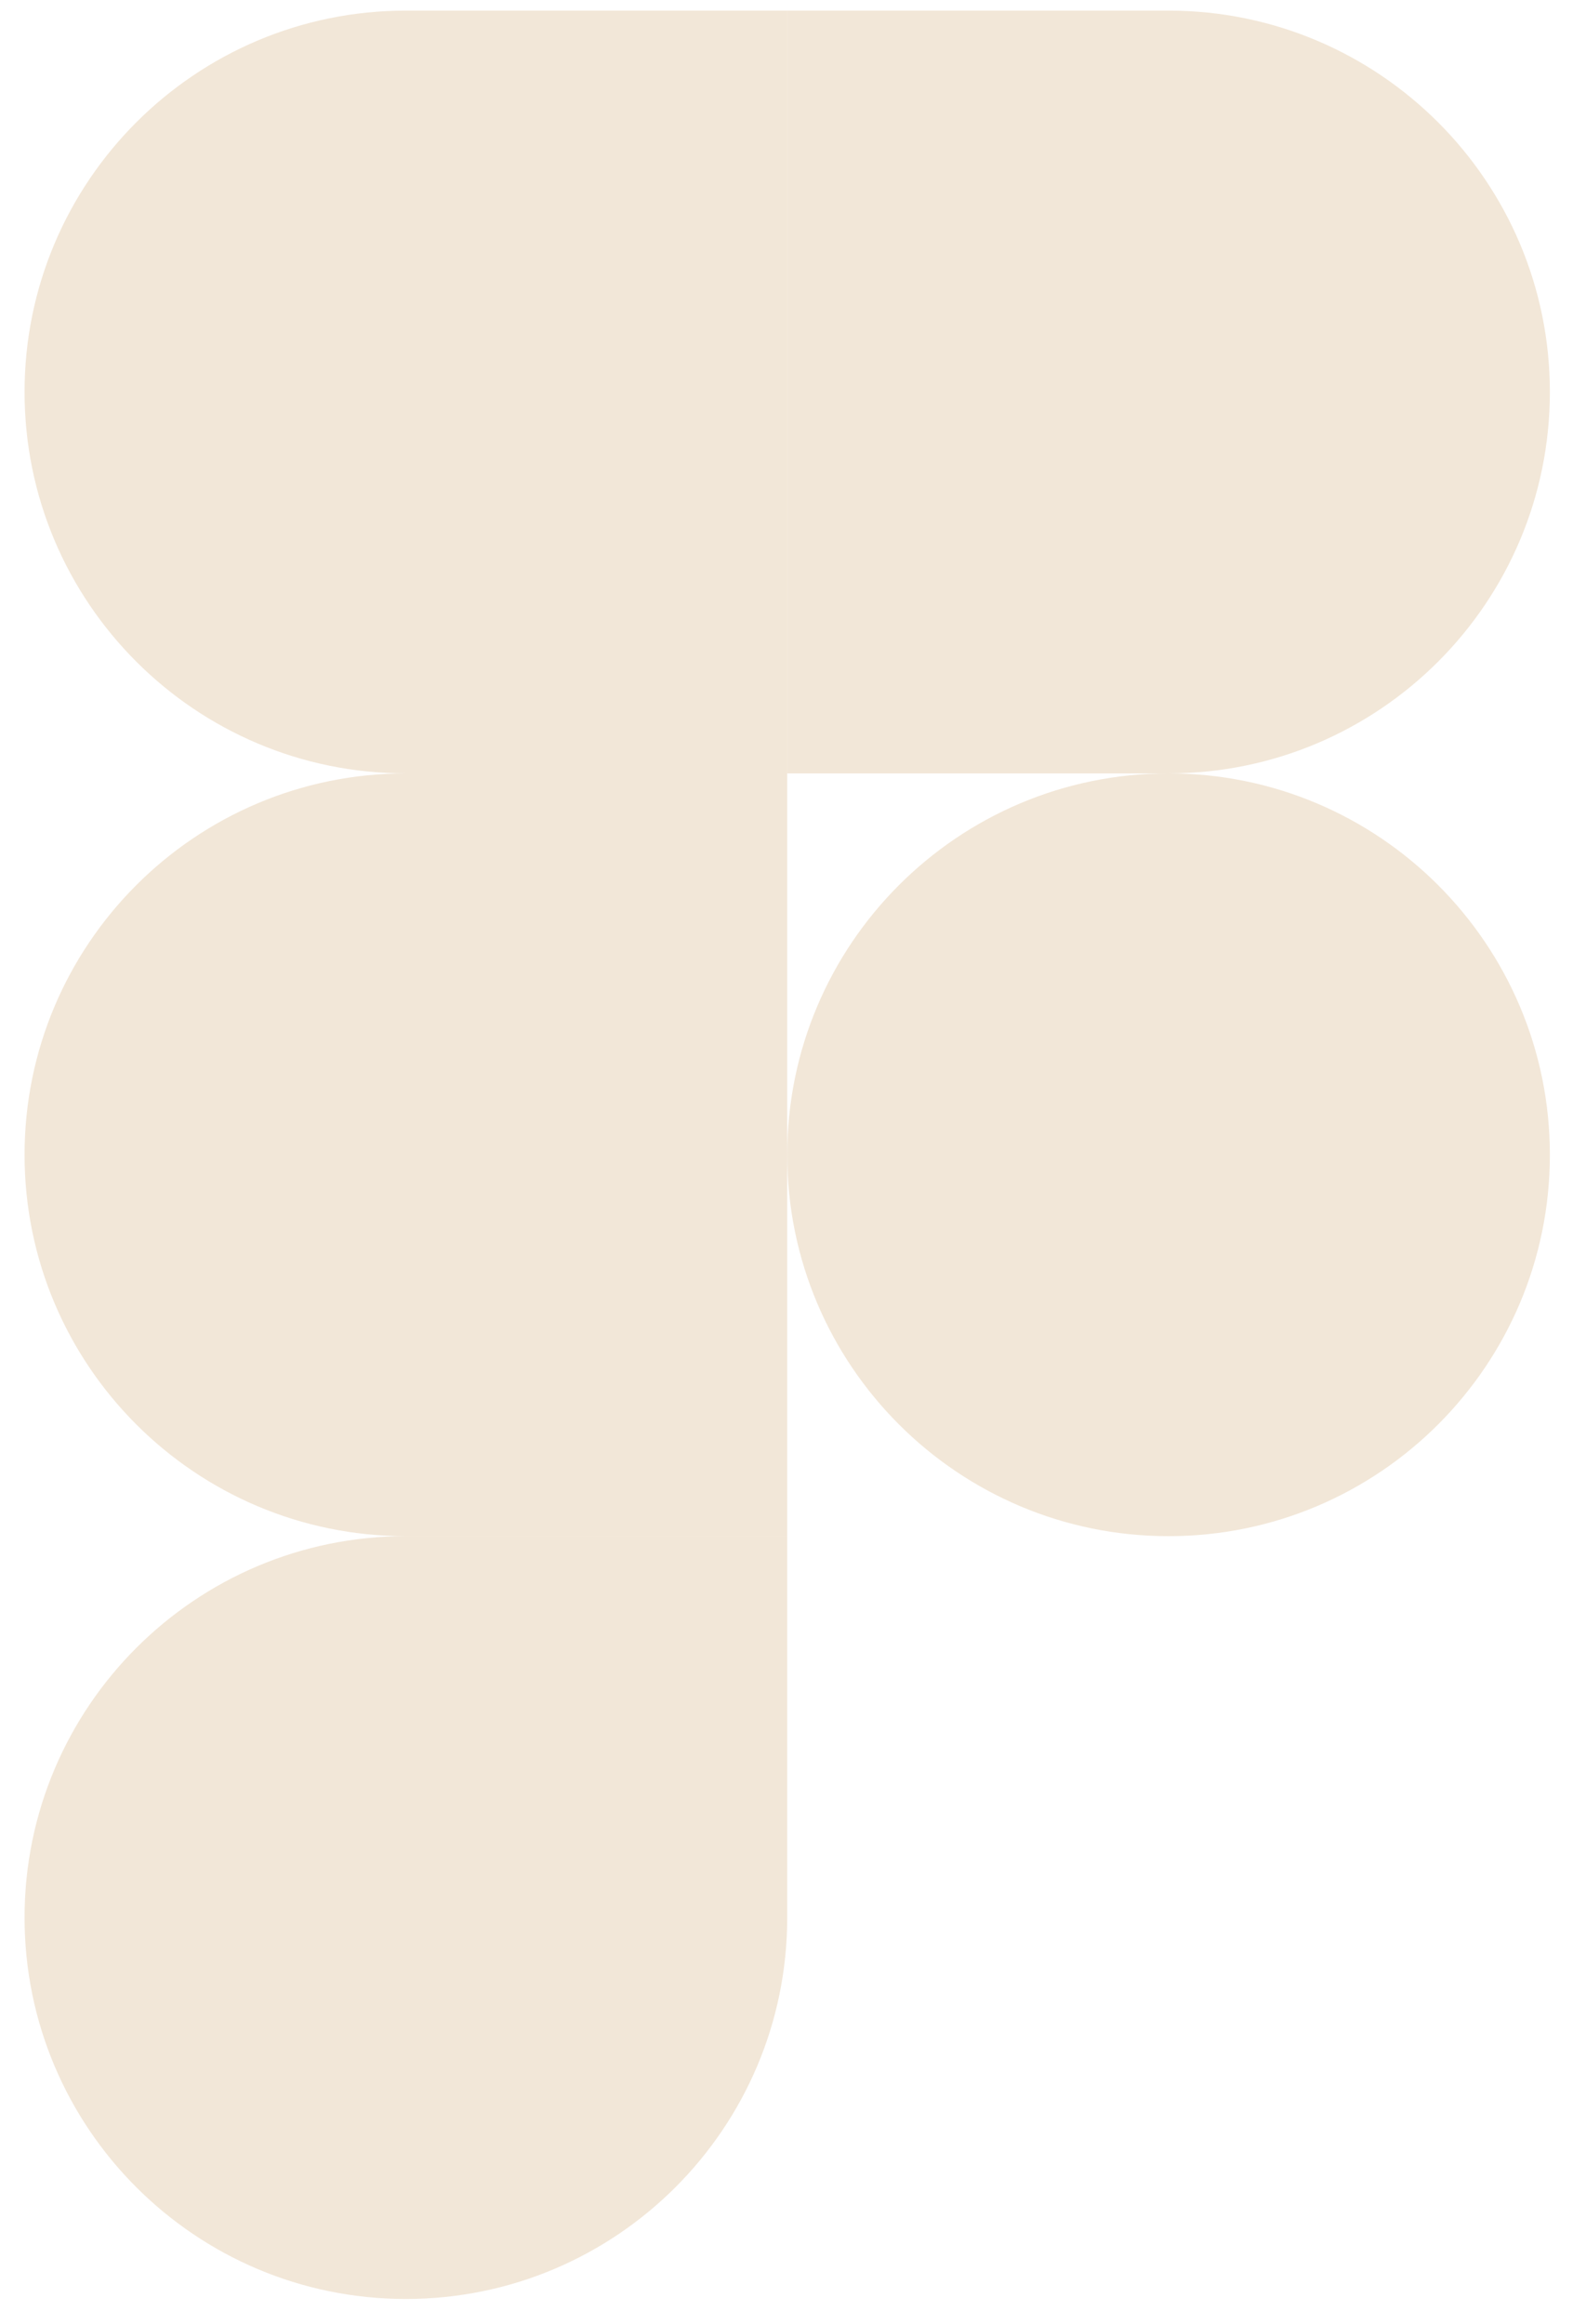
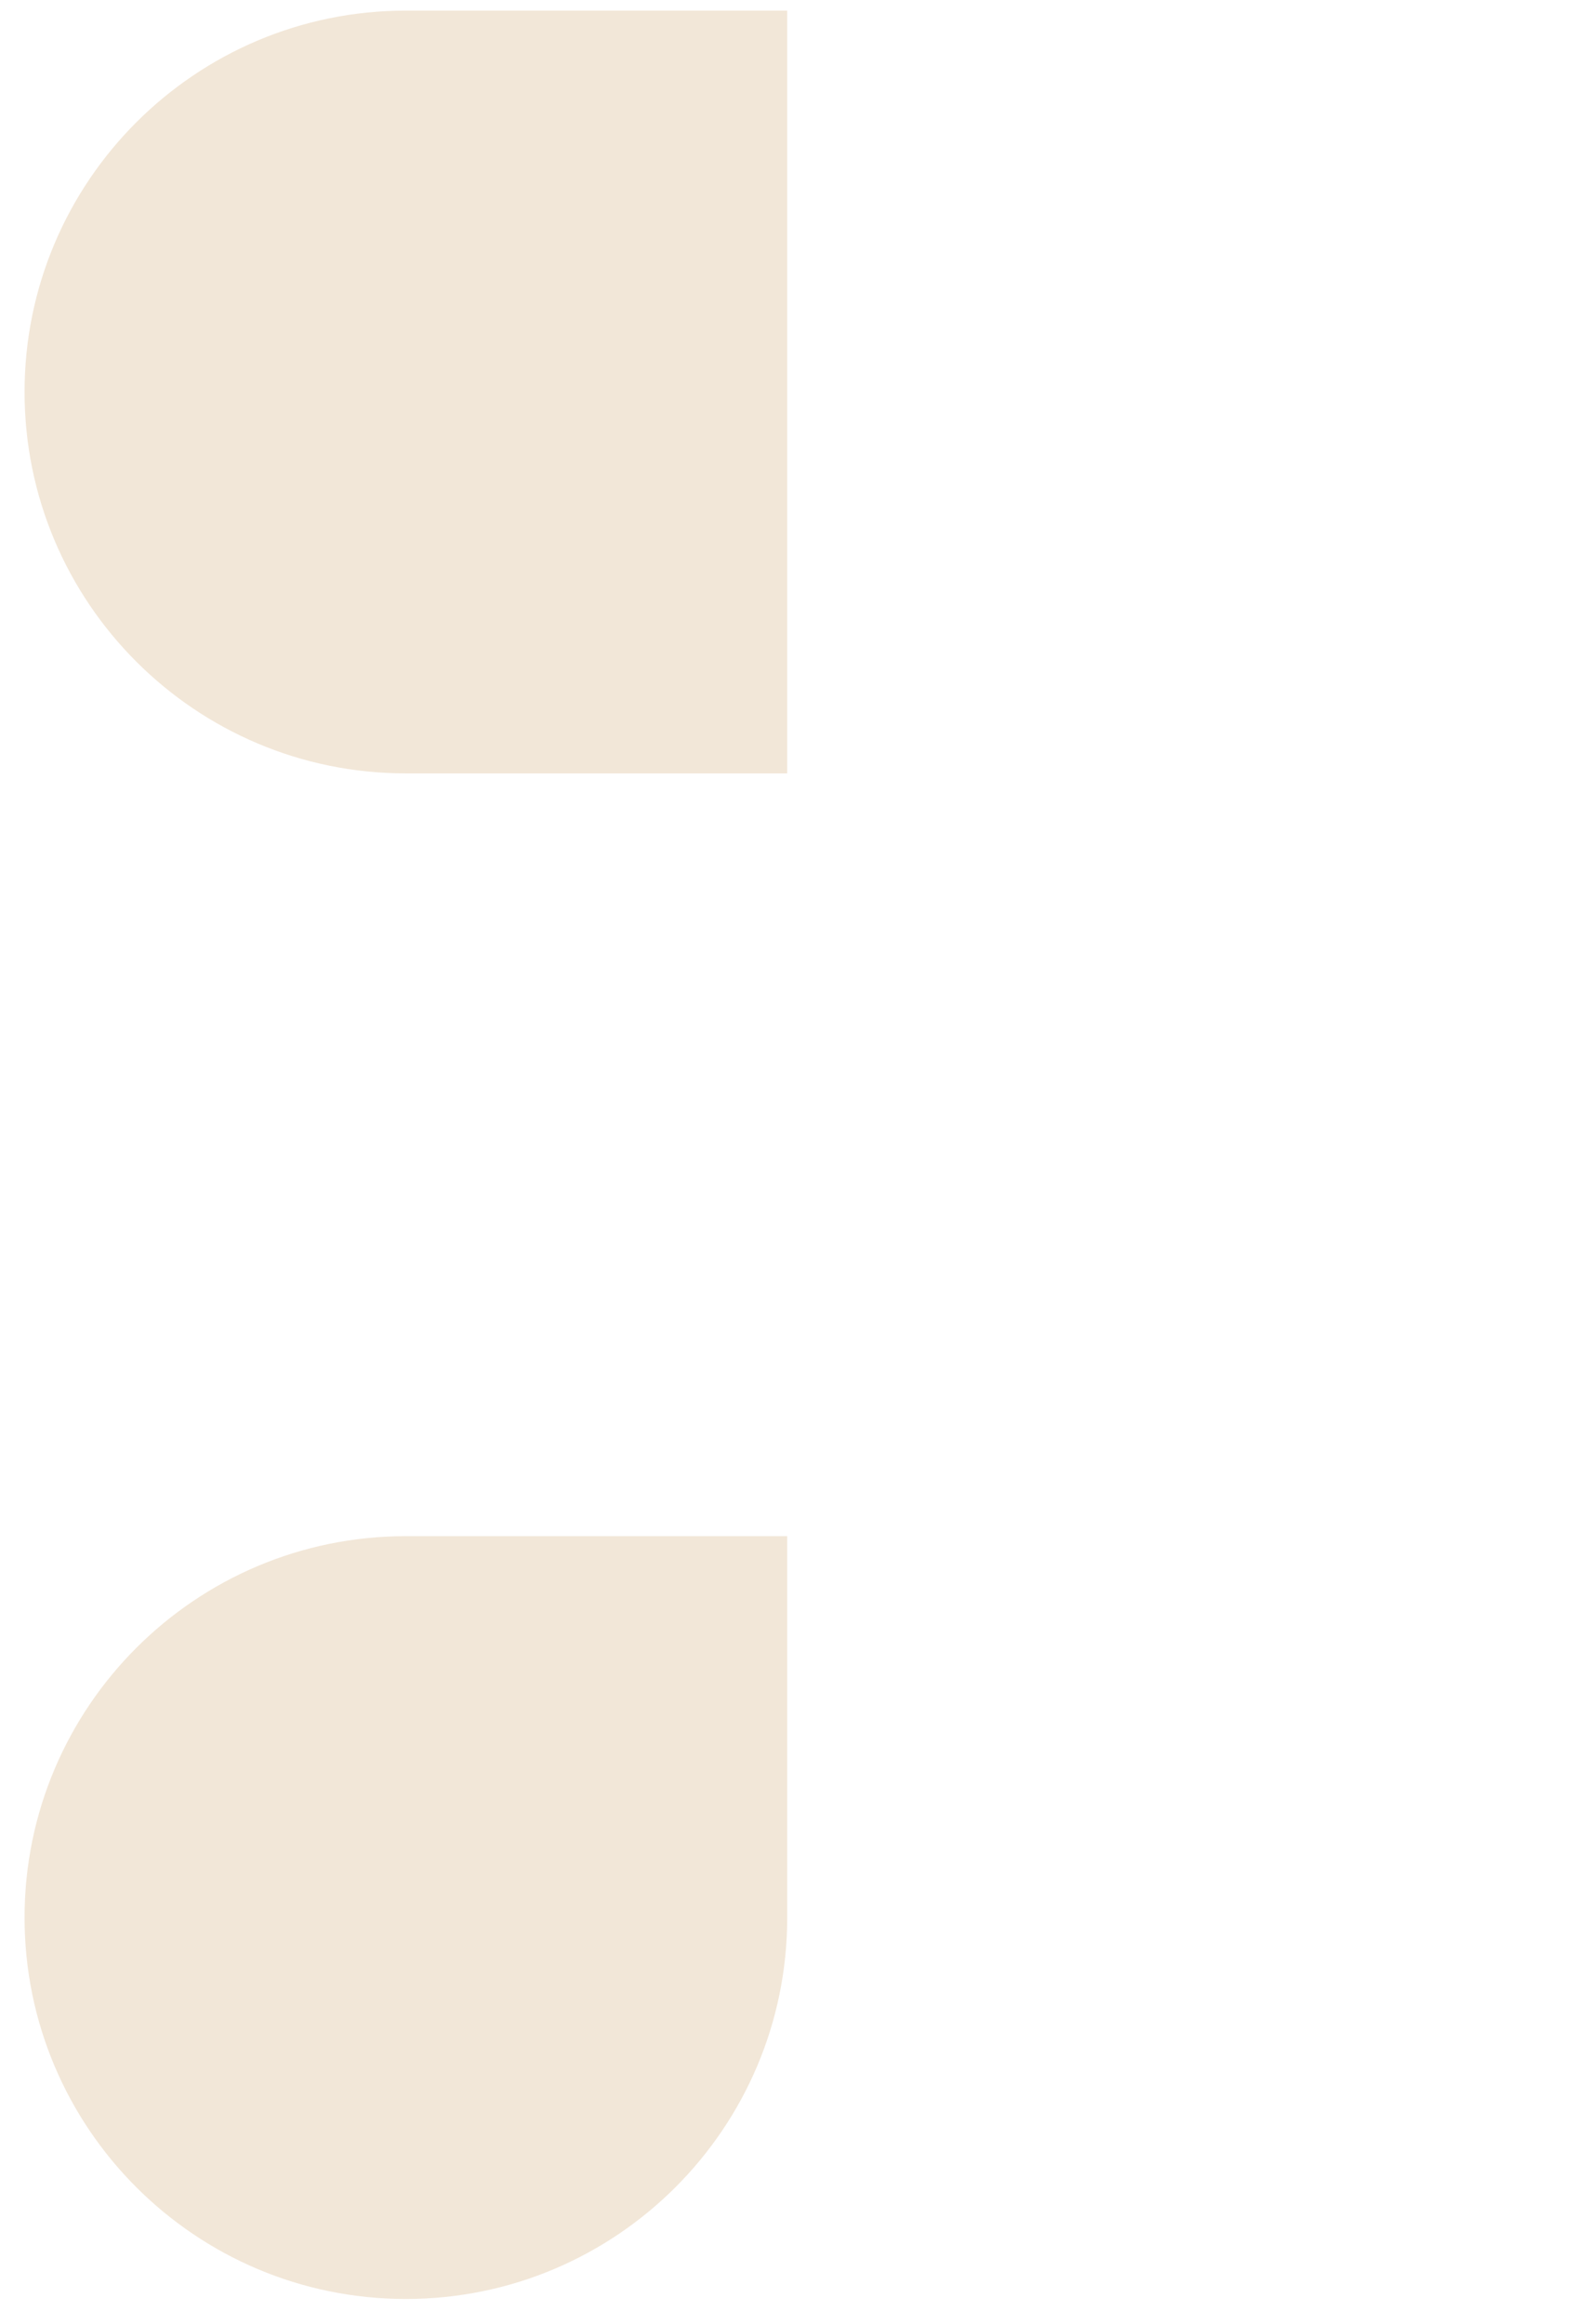
<svg xmlns="http://www.w3.org/2000/svg" width="44" height="65" viewBox="0 0 44 65" fill="none">
  <path d="M11.353 64.297C17.241 64.297 22.02 59.518 22.02 53.63V42.963H11.353C5.465 42.963 0.687 47.742 0.687 53.63C0.687 59.518 5.465 64.297 11.353 64.297Z" fill="#F2E7D8" />
-   <path d="M0.687 32.297C0.687 26.409 5.465 21.63 11.353 21.63H22.02V42.963H11.353C5.465 42.963 0.687 38.185 0.687 32.297Z" fill="#F2E7D8" />
  <path d="M0.687 10.963C0.687 5.075 5.465 0.297 11.353 0.297H22.02V21.63H11.353C5.465 21.63 0.687 16.851 0.687 10.963Z" fill="#F2E7D8" />
-   <path d="M22.02 0.297H32.686C38.574 0.297 43.353 5.075 43.353 10.963C43.353 16.851 38.574 21.63 32.686 21.63H22.02V0.297Z" fill="#F2E7D8" />
-   <path d="M43.353 32.297C43.353 38.185 38.574 42.963 32.686 42.963C26.798 42.963 22.02 38.185 22.02 32.297C22.02 26.409 26.798 21.63 32.686 21.63C38.574 21.63 43.353 26.409 43.353 32.297Z" fill="#F2E7D8" />
</svg>